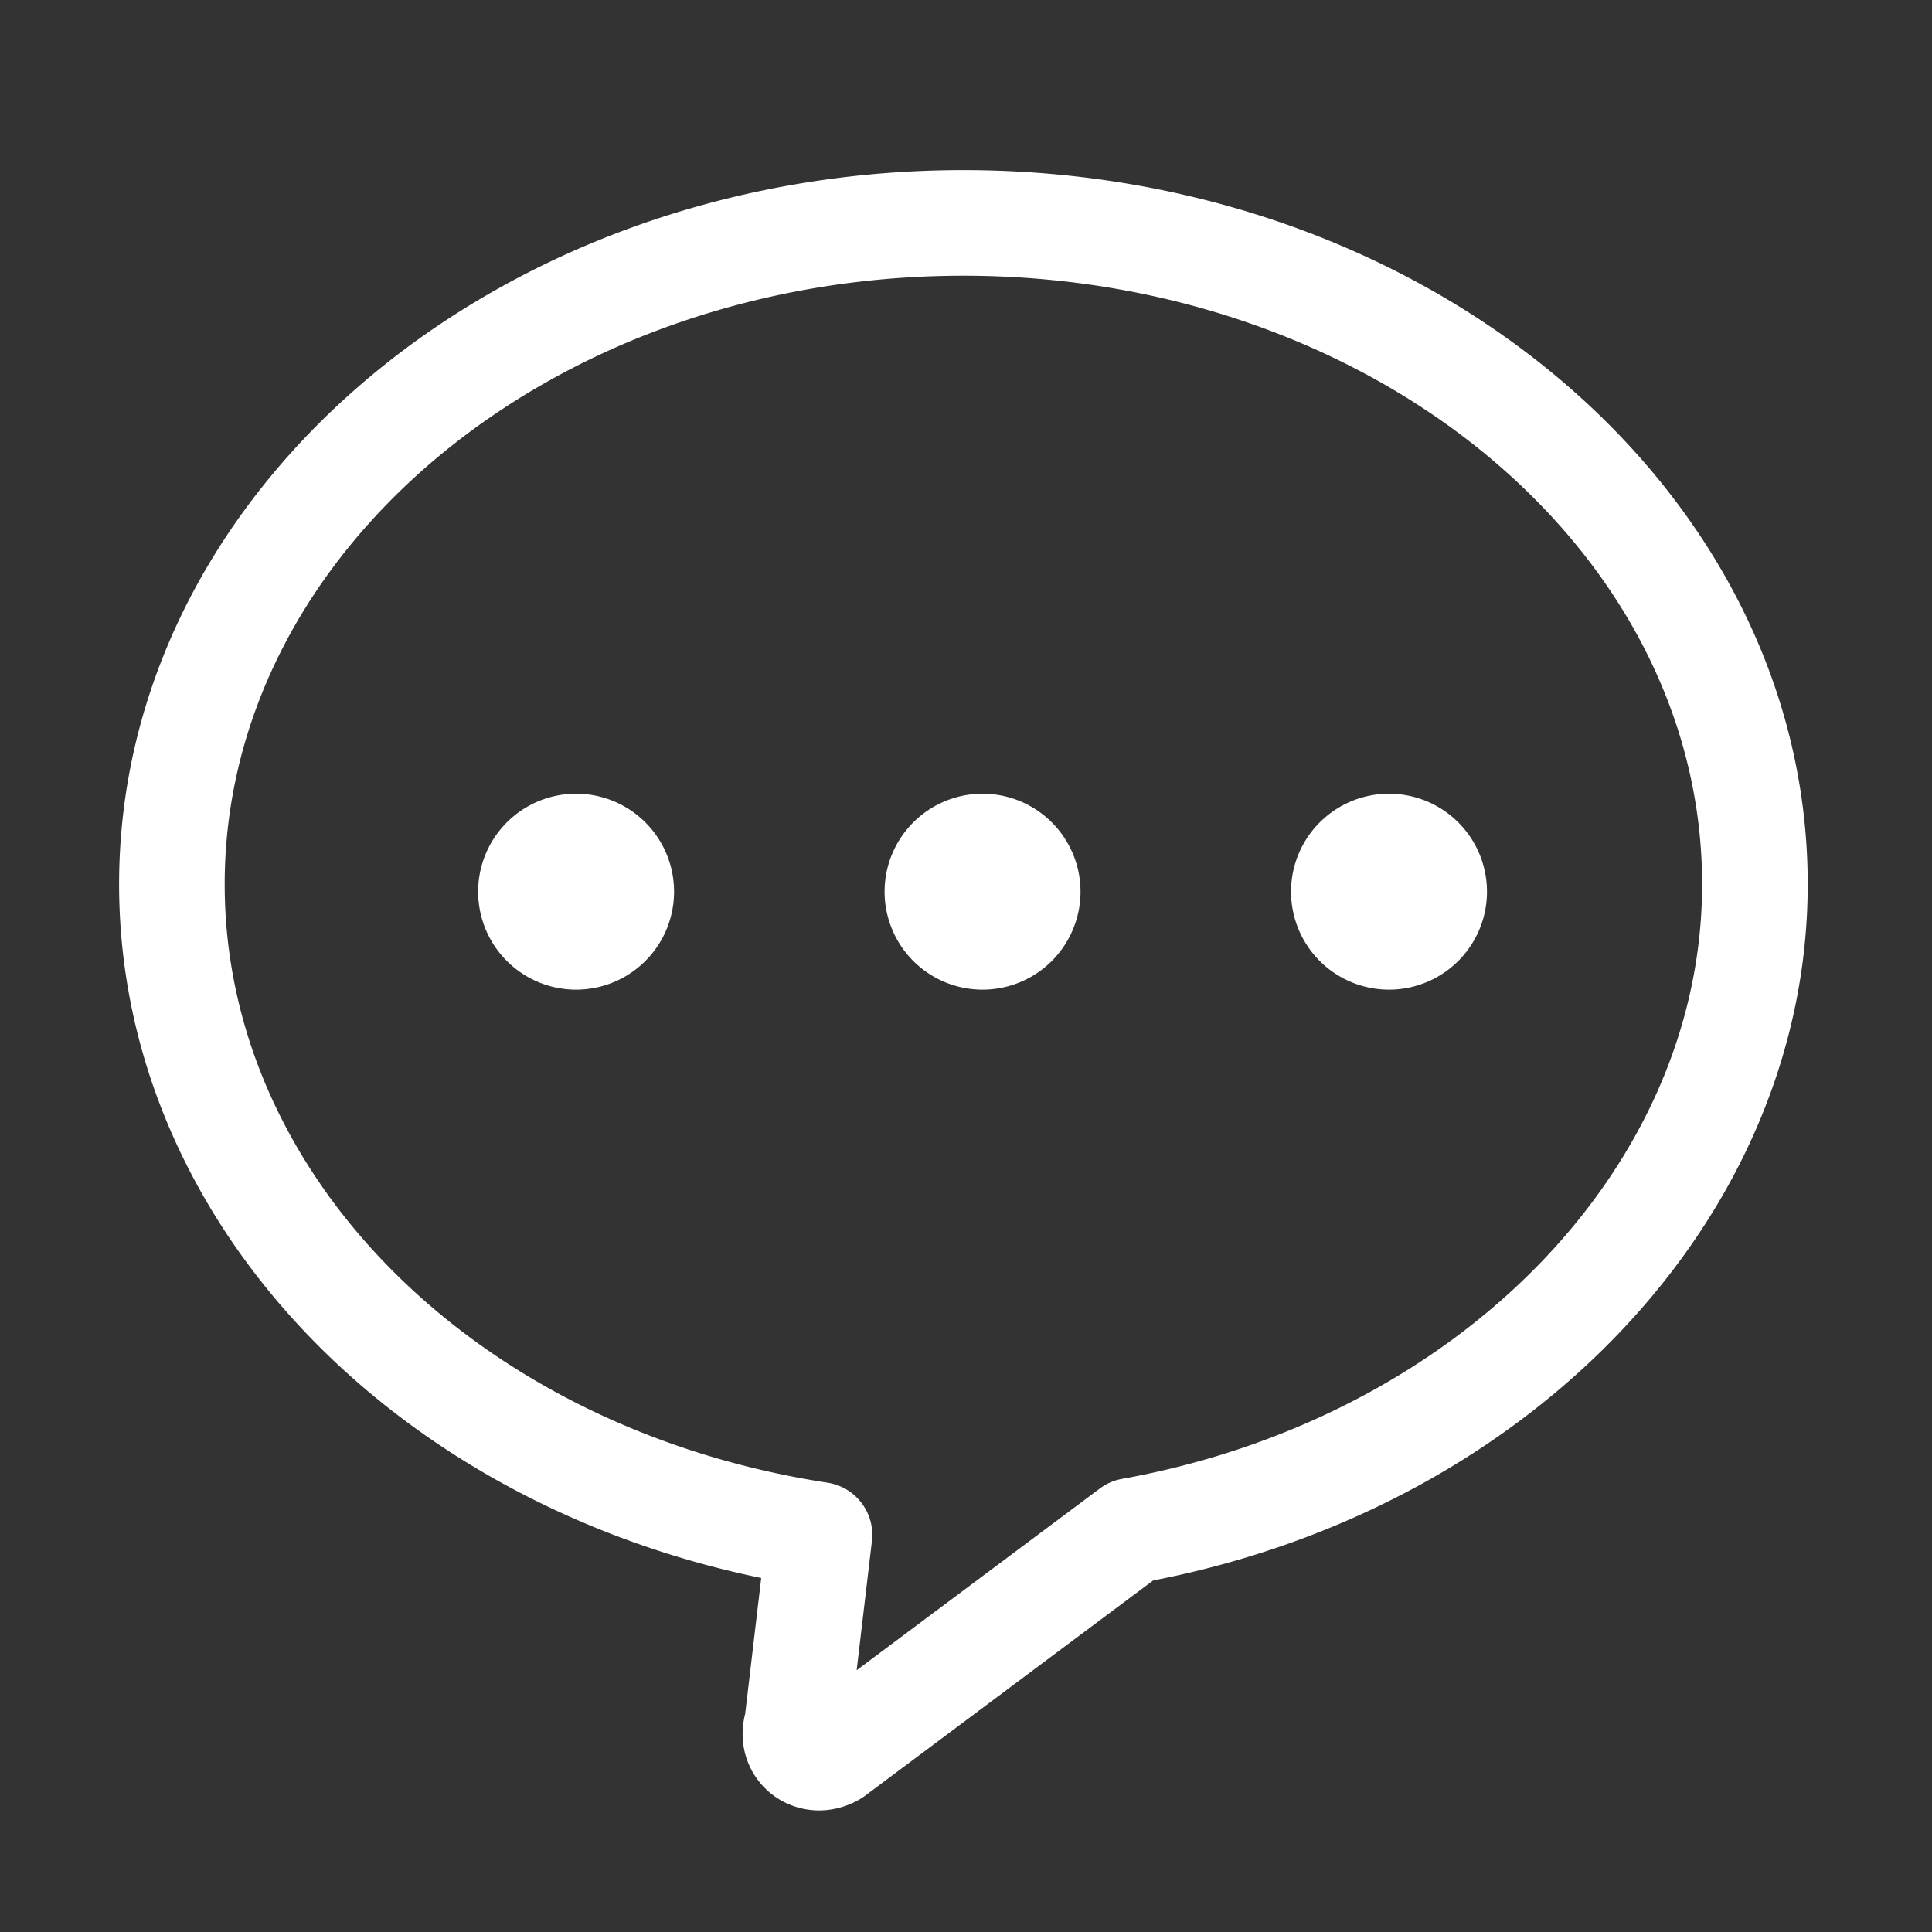
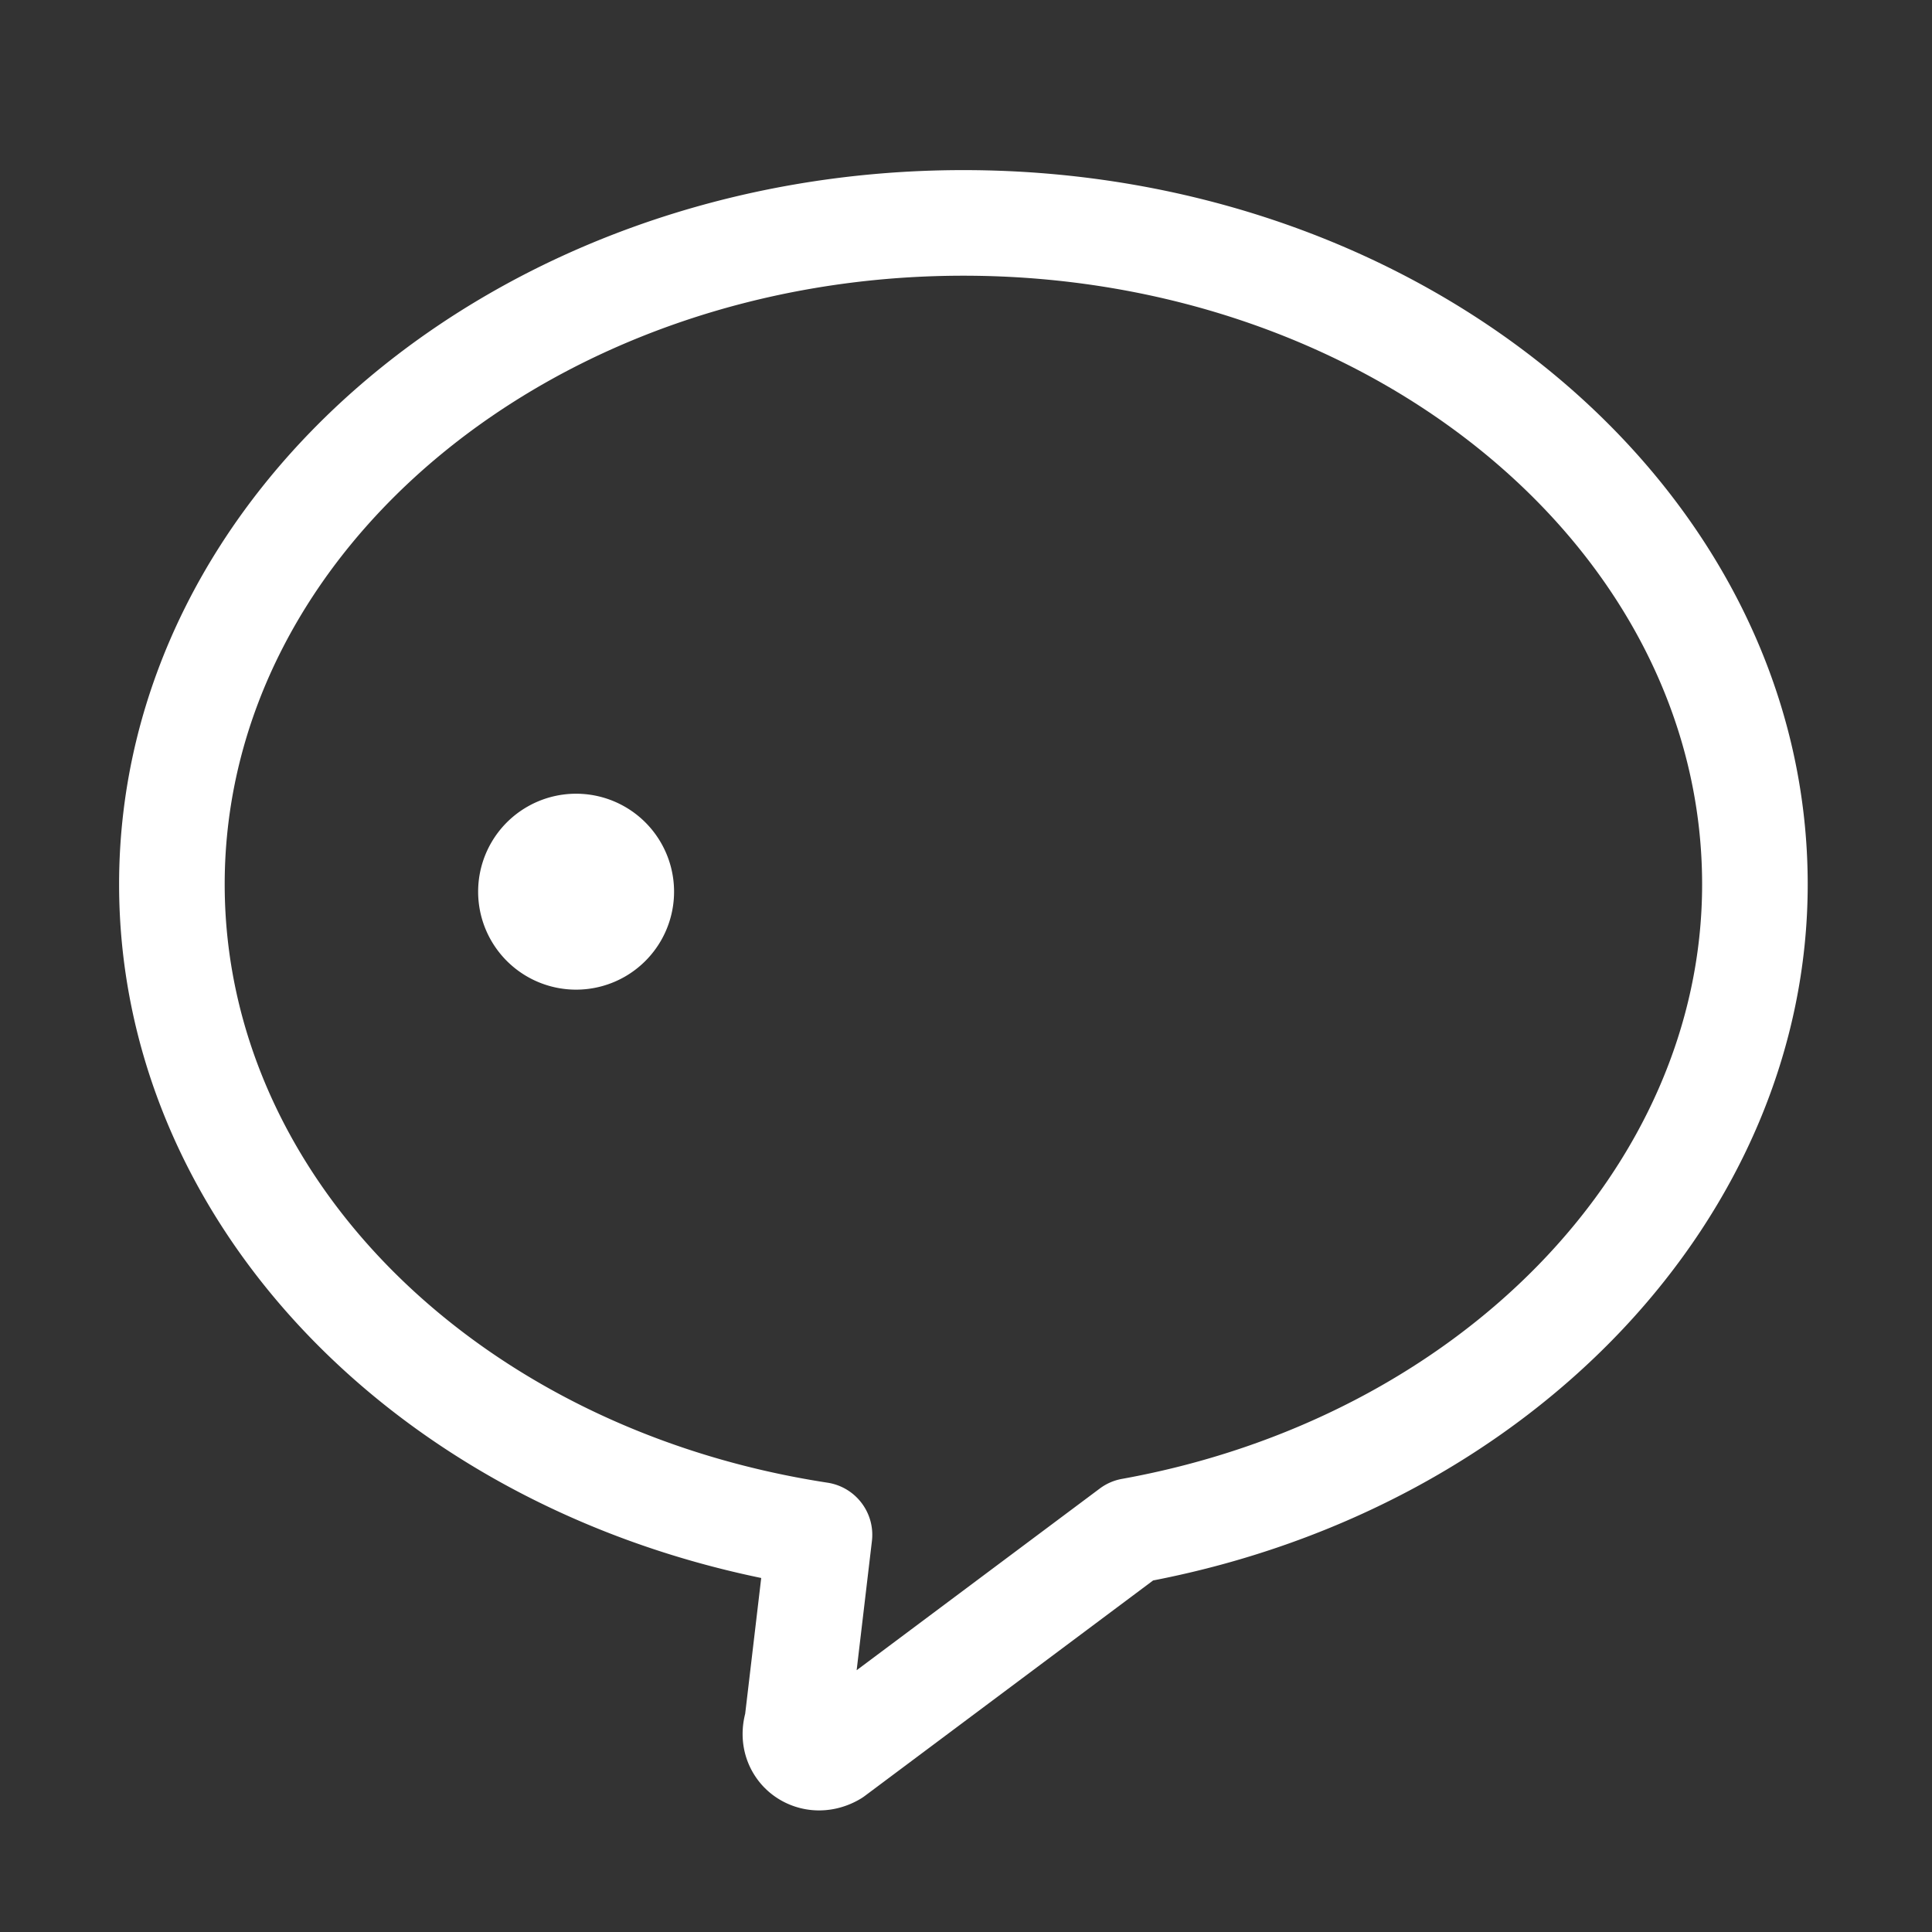
<svg xmlns="http://www.w3.org/2000/svg" t="1736849476216" class="icon" viewBox="0 0 1024 1024" version="1.1" p-id="9883" width="200" height="200">
  <rect x="0" y="0" width="1024" height="1024" fill="#333333" stroke="none" />
  <path d="M434.12 959.557c-13.063 0-25.387-6.271-32.929-16.793-7.105-9.893-9.318-22.272-6.23-34.432l8.499-71.967C204.679 795.237 63.124 644.145 63.124 468.716c0-208.741 200.747-378.553 447.486-378.553 246.767 0 447.513 169.812 447.513 378.553 0 175.606-145.491 329.855-346.949 368.96L458.468 951.81a27.213 27.213 0 0 1-2.487 1.667c-6.722 3.976-14.265 6.08-21.861 6.08z m76.489-813.427c-215.886 0-391.519 144.712-391.519 322.586 0 155.329 134.369 288.713 319.484 317.134 14.921 2.282 25.333 15.973 23.557 30.935l-8.089 68.469 128.849-96.288a27.767 27.767 0 0 1 11.778-5.124c178.174-32.178 307.488-164.716 307.488-315.125-0.001-177.874-175.661-322.587-391.547-322.587z" fill="#fff" p-id="9884" />
  <path d="M305.345 472.612m-51.923 0a51.923 51.923 0 1 0 103.847 0 51.923 51.923 0 1 0-103.847 0Z" fill="#fff" p-id="9885" />
-   <path d="M520.776 472.612m-51.923 0a51.923 51.923 0 1 0 103.847 0 51.923 51.923 0 1 0-103.847 0Z" fill="#fff" p-id="9886" />
-   <path d="M736.205 472.612m-51.923 0a51.923 51.923 0 1 0 103.847 0 51.923 51.923 0 1 0-103.847 0Z" fill="#fff" p-id="9887" />
</svg>